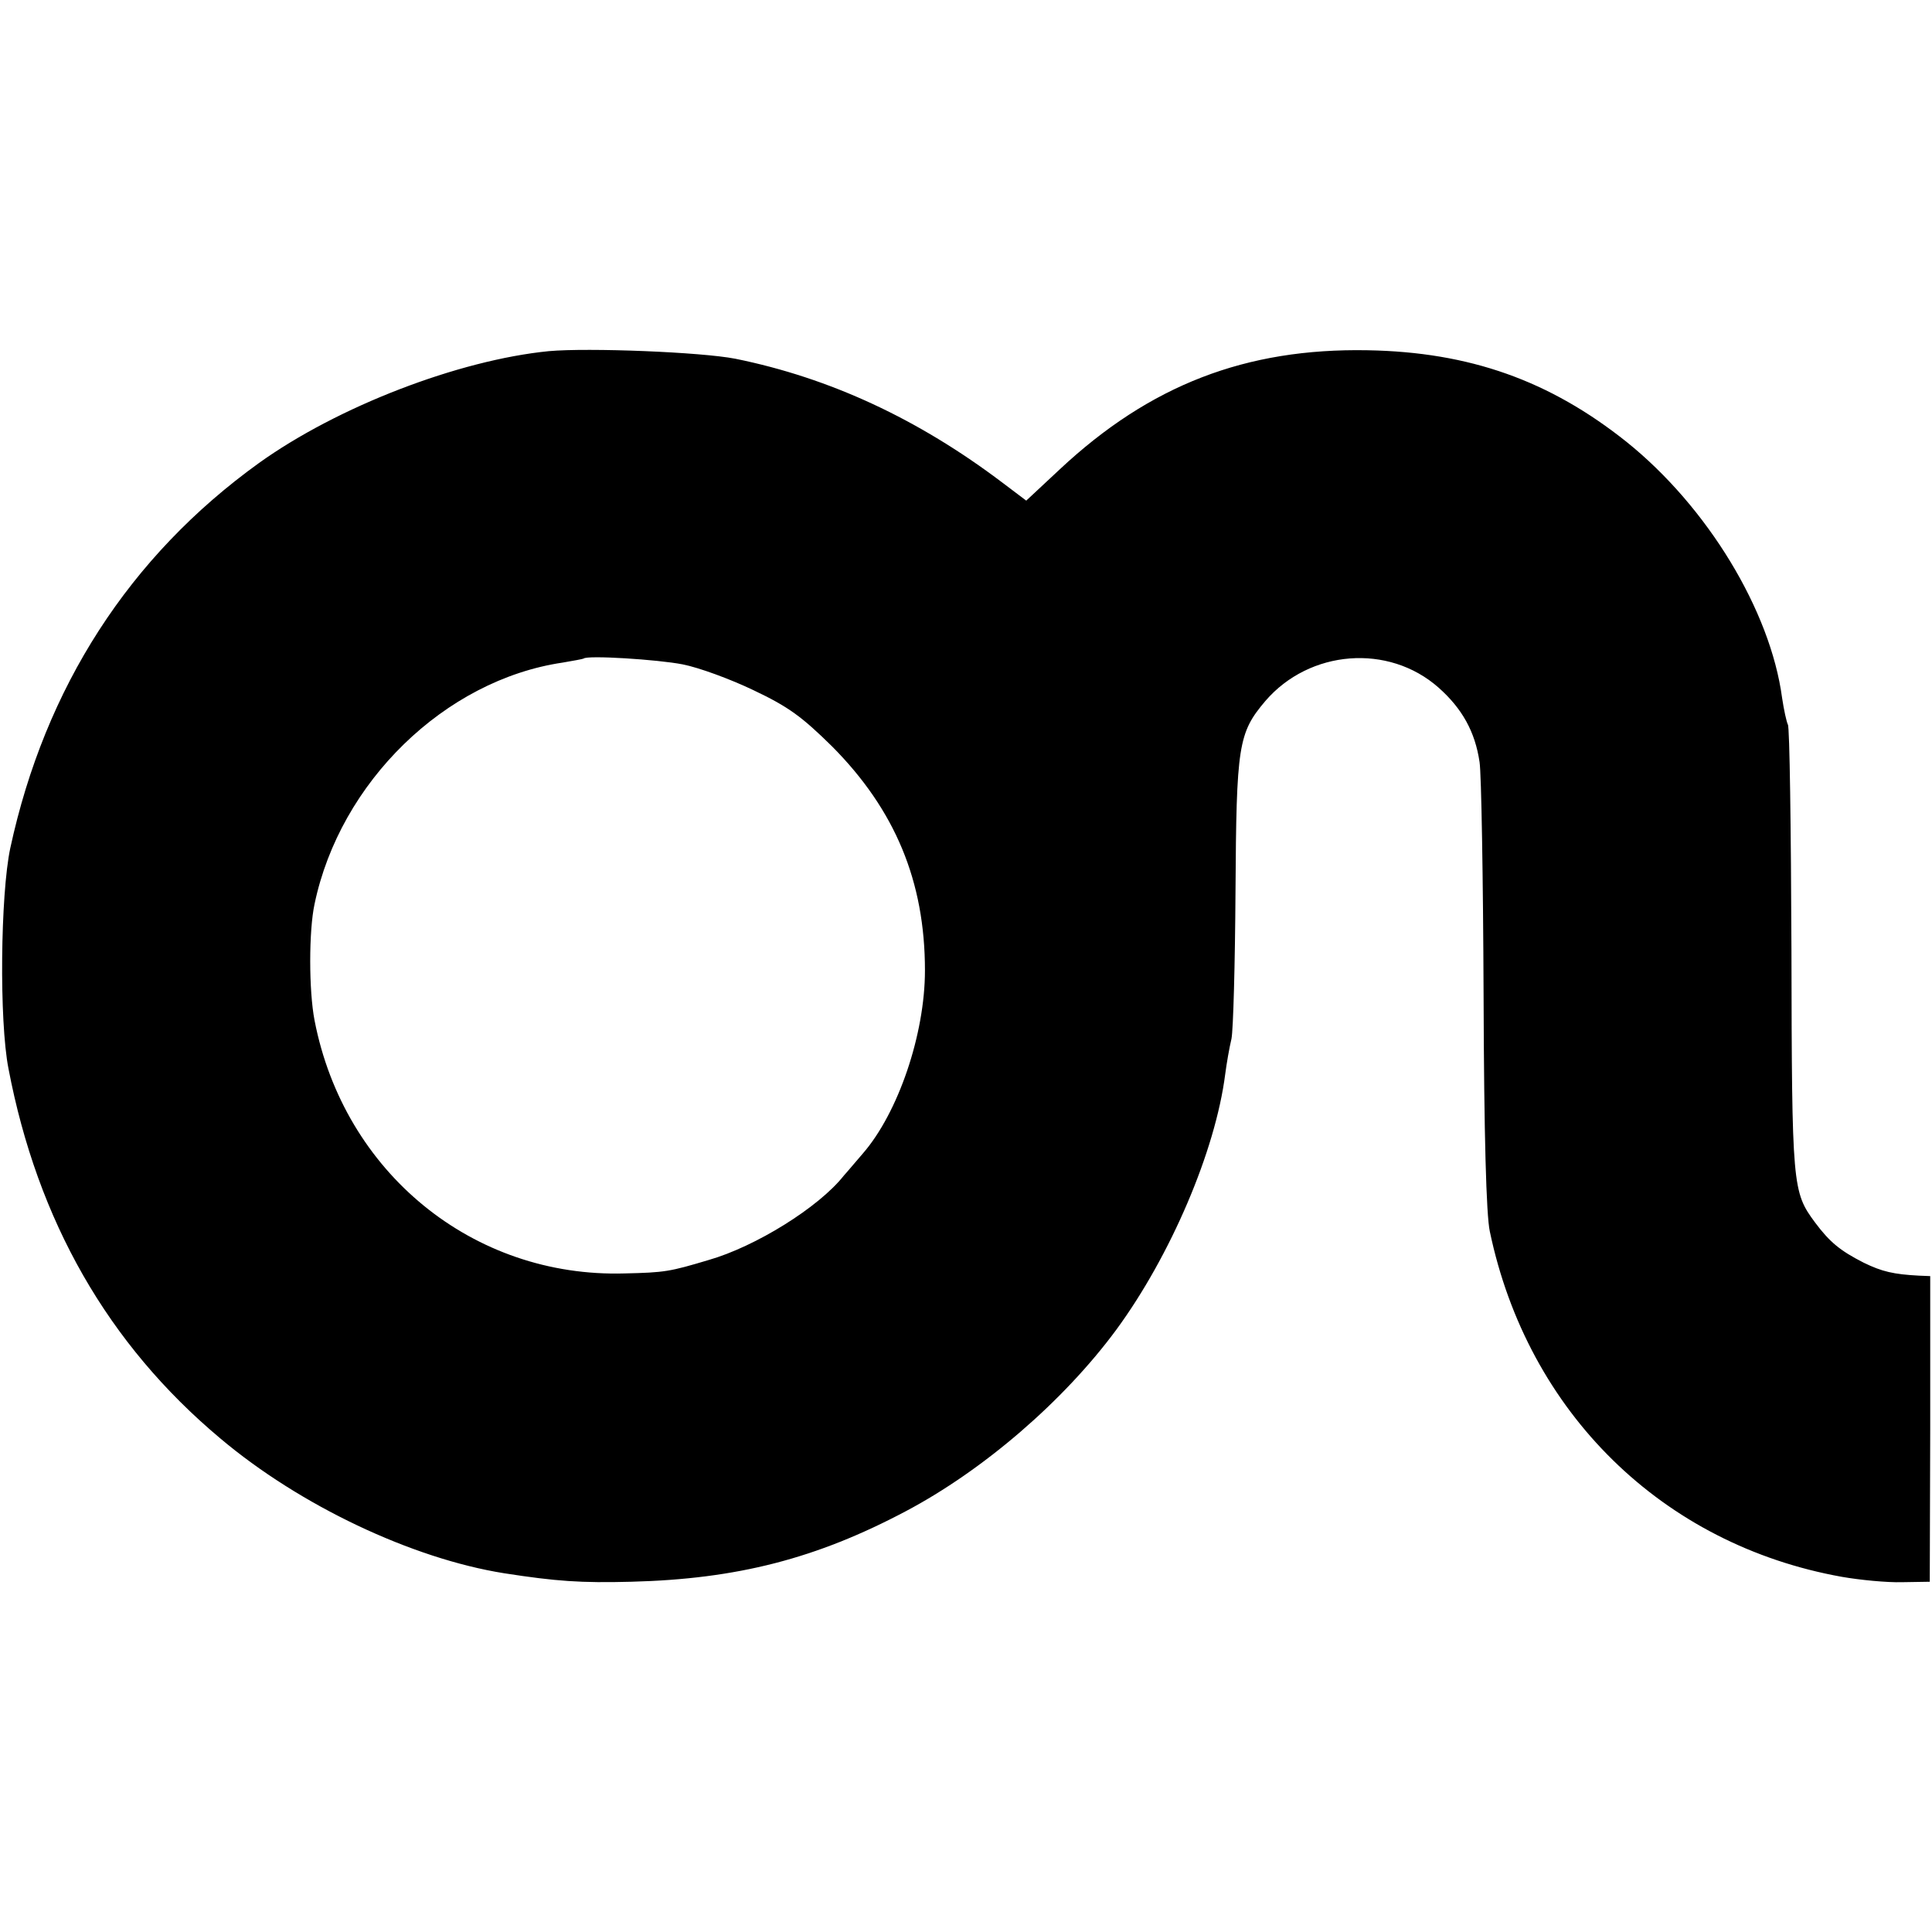
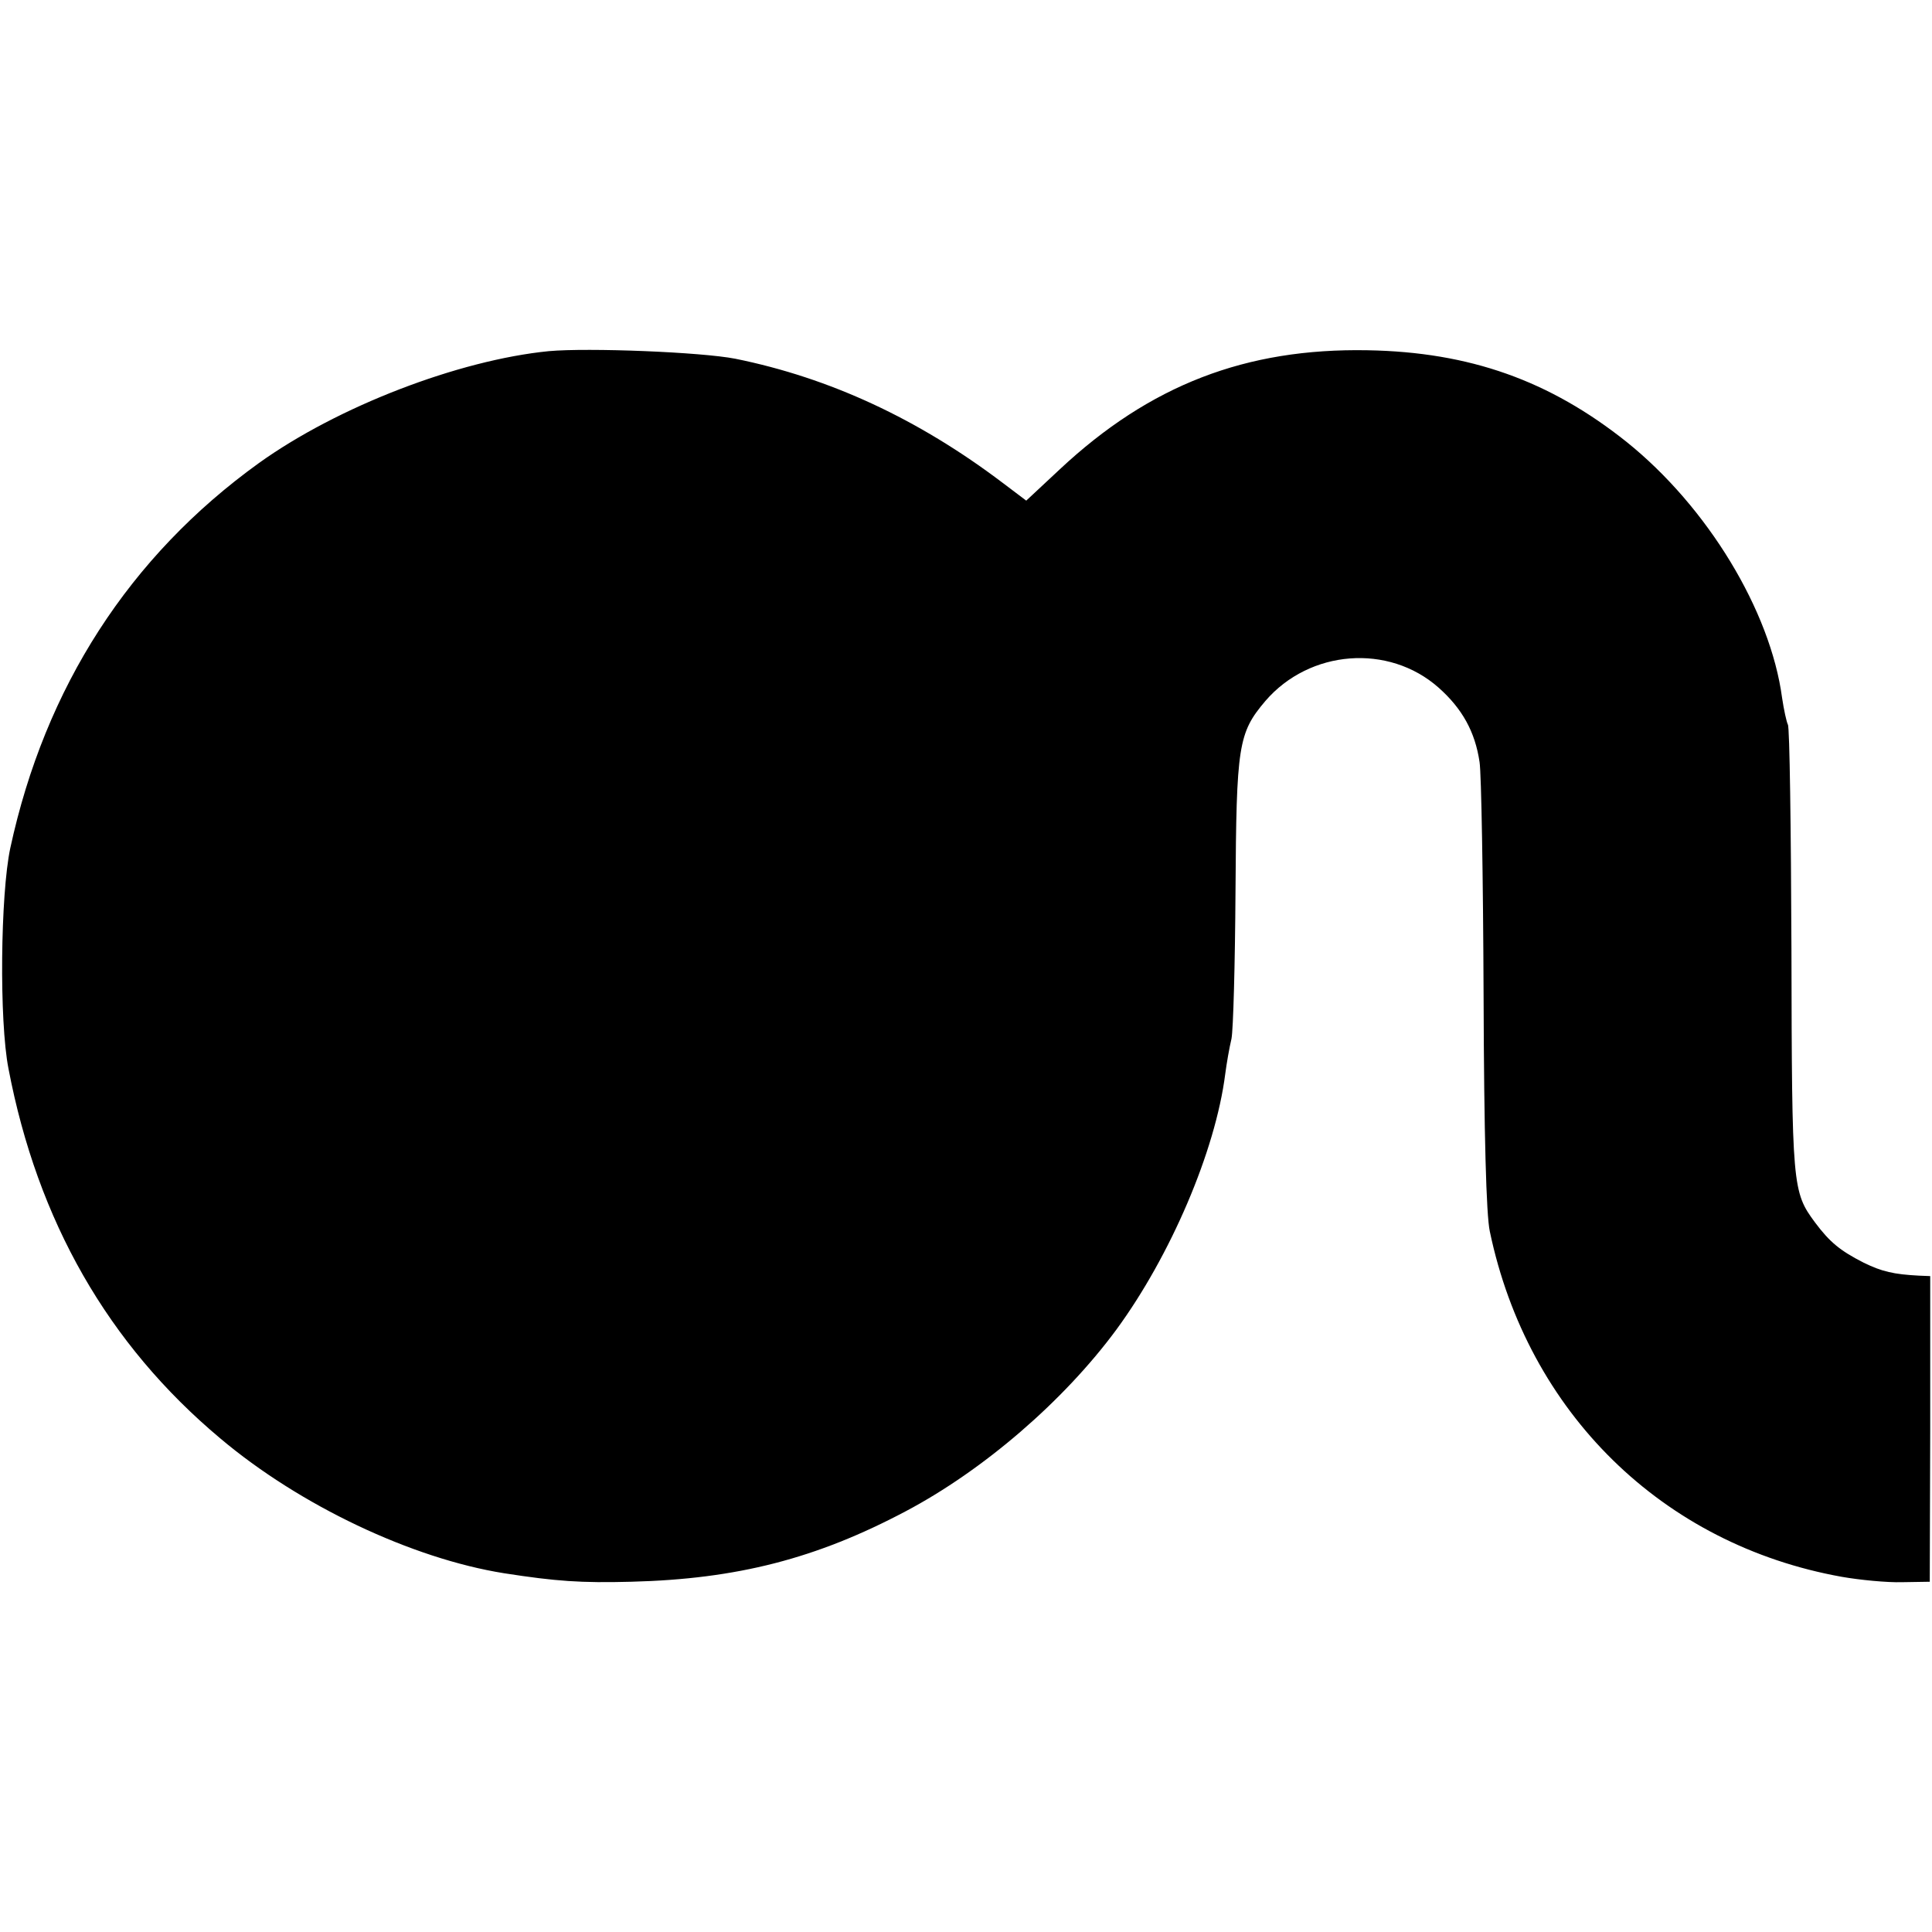
<svg xmlns="http://www.w3.org/2000/svg" version="1.0" width="433pt" height="433pt" viewBox="0 0 433 433" preserveAspectRatio="xMidYMid meet">
  <g transform="translate(0,433) scale(0.1,-0.1)" fill="#000000" stroke="none">
-     <path d="M1230 3543 c-202 -20 -473 -124 -650 -251 -290 -209 -479 -502 -557 -863 -22 -104 -25 -387 -4 -494 65 -341 223 -618 475 -829 178 -150 429 -269 636 -302 116 -18 172 -22 285 -19 237 6 415 52 615 158 174 92 354 247 472 407 121 165 222 400 244 573 3 23 9 58 14 79 4 20 8 168 9 330 2 328 6 355 67 427 99 115 276 129 388 30 53 -47 82 -99 92 -167 4 -25 8 -260 9 -522 1 -314 6 -494 14 -530 85 -406 387 -702 789 -774 40 -7 101 -13 135 -12 l62 1 1 343 0 342 -25 1 c-57 3 -83 9 -124 29 -53 27 -76 46 -109 90 -51 69 -52 79 -53 611 -1 272 -4 500 -8 505 -3 6 -9 33 -13 60 -26 195 -167 428 -349 574 -172 137 -351 201 -580 205 -273 5 -488 -78 -690 -267 l-75 -70 -53 40 c-189 143 -387 235 -599 278 -77 15 -329 25 -418 17z m300 -702 c36 -7 107 -33 159 -58 78 -37 108 -59 176 -126 141 -142 208 -302 208 -502 0 -143 -60 -319 -139 -410 -14 -16 -33 -39 -43 -50 -56 -71 -198 -159 -303 -189 -87 -26 -98 -28 -188 -30 -340 -10 -629 226 -695 567 -13 67 -13 201 0 261 57 273 292 502 556 541 24 4 45 8 47 9 7 8 166 -2 222 -13z" />
+     <path d="M1230 3543 c-202 -20 -473 -124 -650 -251 -290 -209 -479 -502 -557 -863 -22 -104 -25 -387 -4 -494 65 -341 223 -618 475 -829 178 -150 429 -269 636 -302 116 -18 172 -22 285 -19 237 6 415 52 615 158 174 92 354 247 472 407 121 165 222 400 244 573 3 23 9 58 14 79 4 20 8 168 9 330 2 328 6 355 67 427 99 115 276 129 388 30 53 -47 82 -99 92 -167 4 -25 8 -260 9 -522 1 -314 6 -494 14 -530 85 -406 387 -702 789 -774 40 -7 101 -13 135 -12 l62 1 1 343 0 342 -25 1 c-57 3 -83 9 -124 29 -53 27 -76 46 -109 90 -51 69 -52 79 -53 611 -1 272 -4 500 -8 505 -3 6 -9 33 -13 60 -26 195 -167 428 -349 574 -172 137 -351 201 -580 205 -273 5 -488 -78 -690 -267 l-75 -70 -53 40 c-189 143 -387 235 -599 278 -77 15 -329 25 -418 17z m300 -702 z" />
  </g>
</svg>